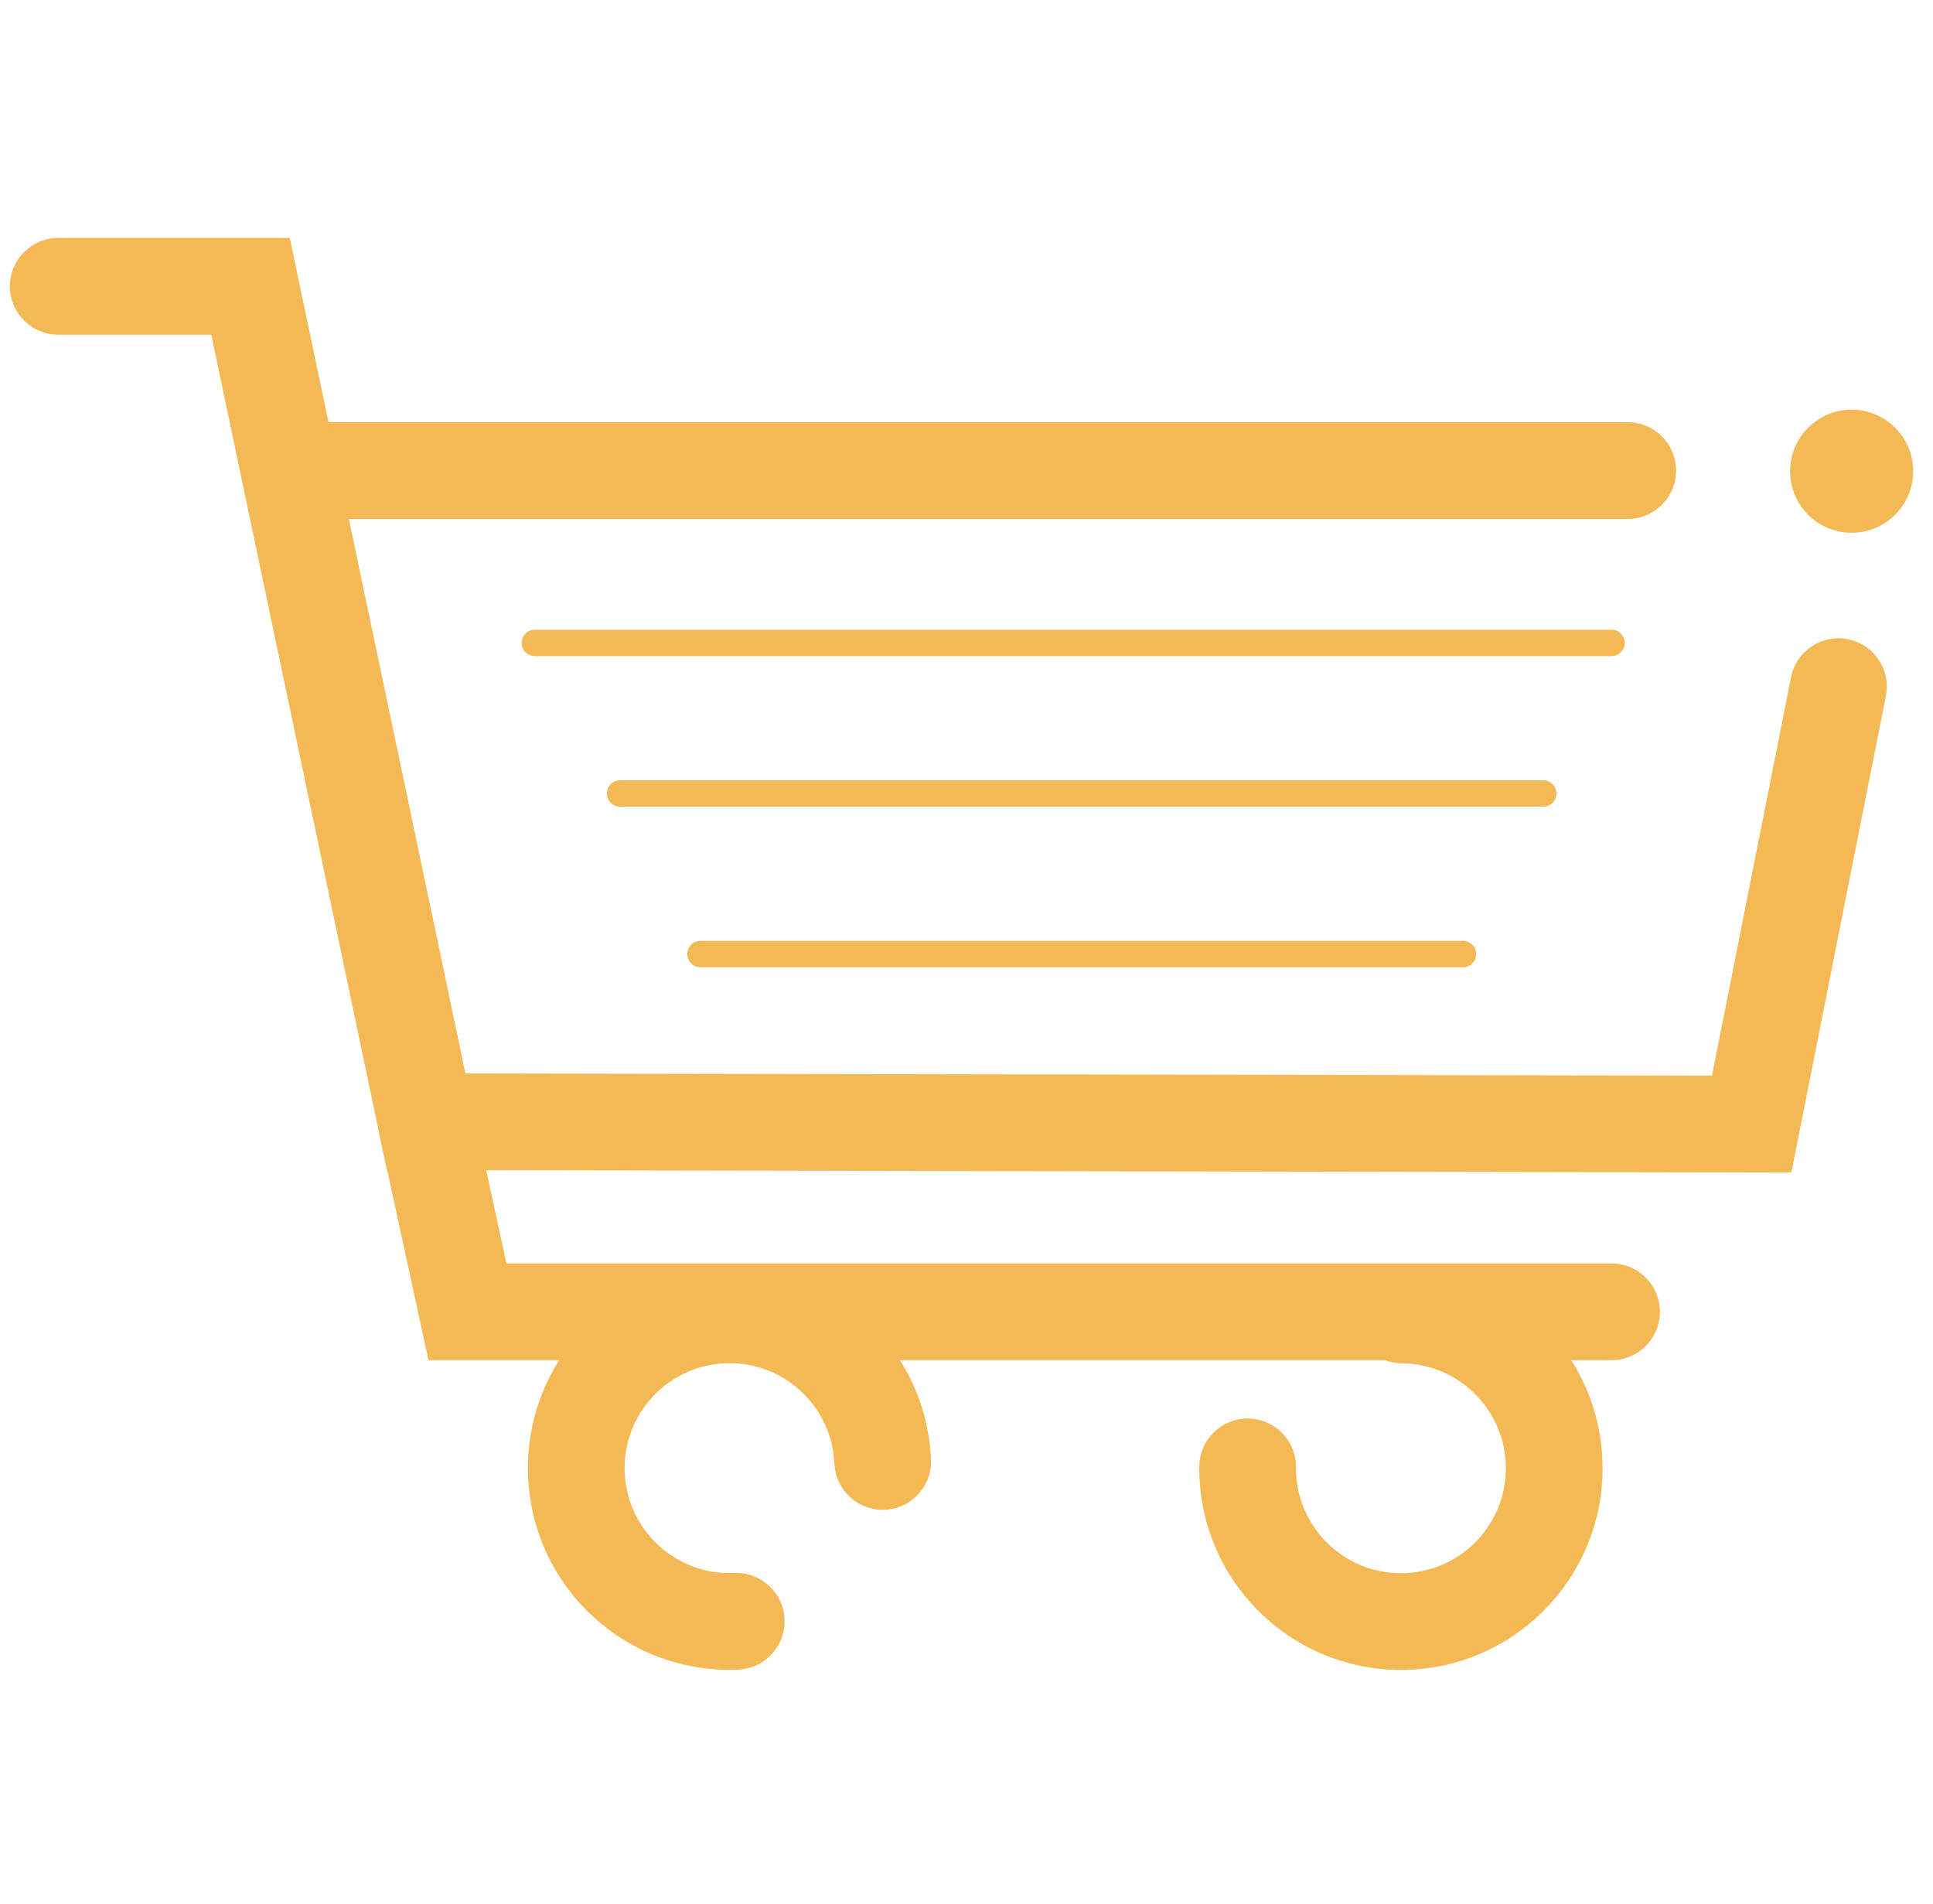
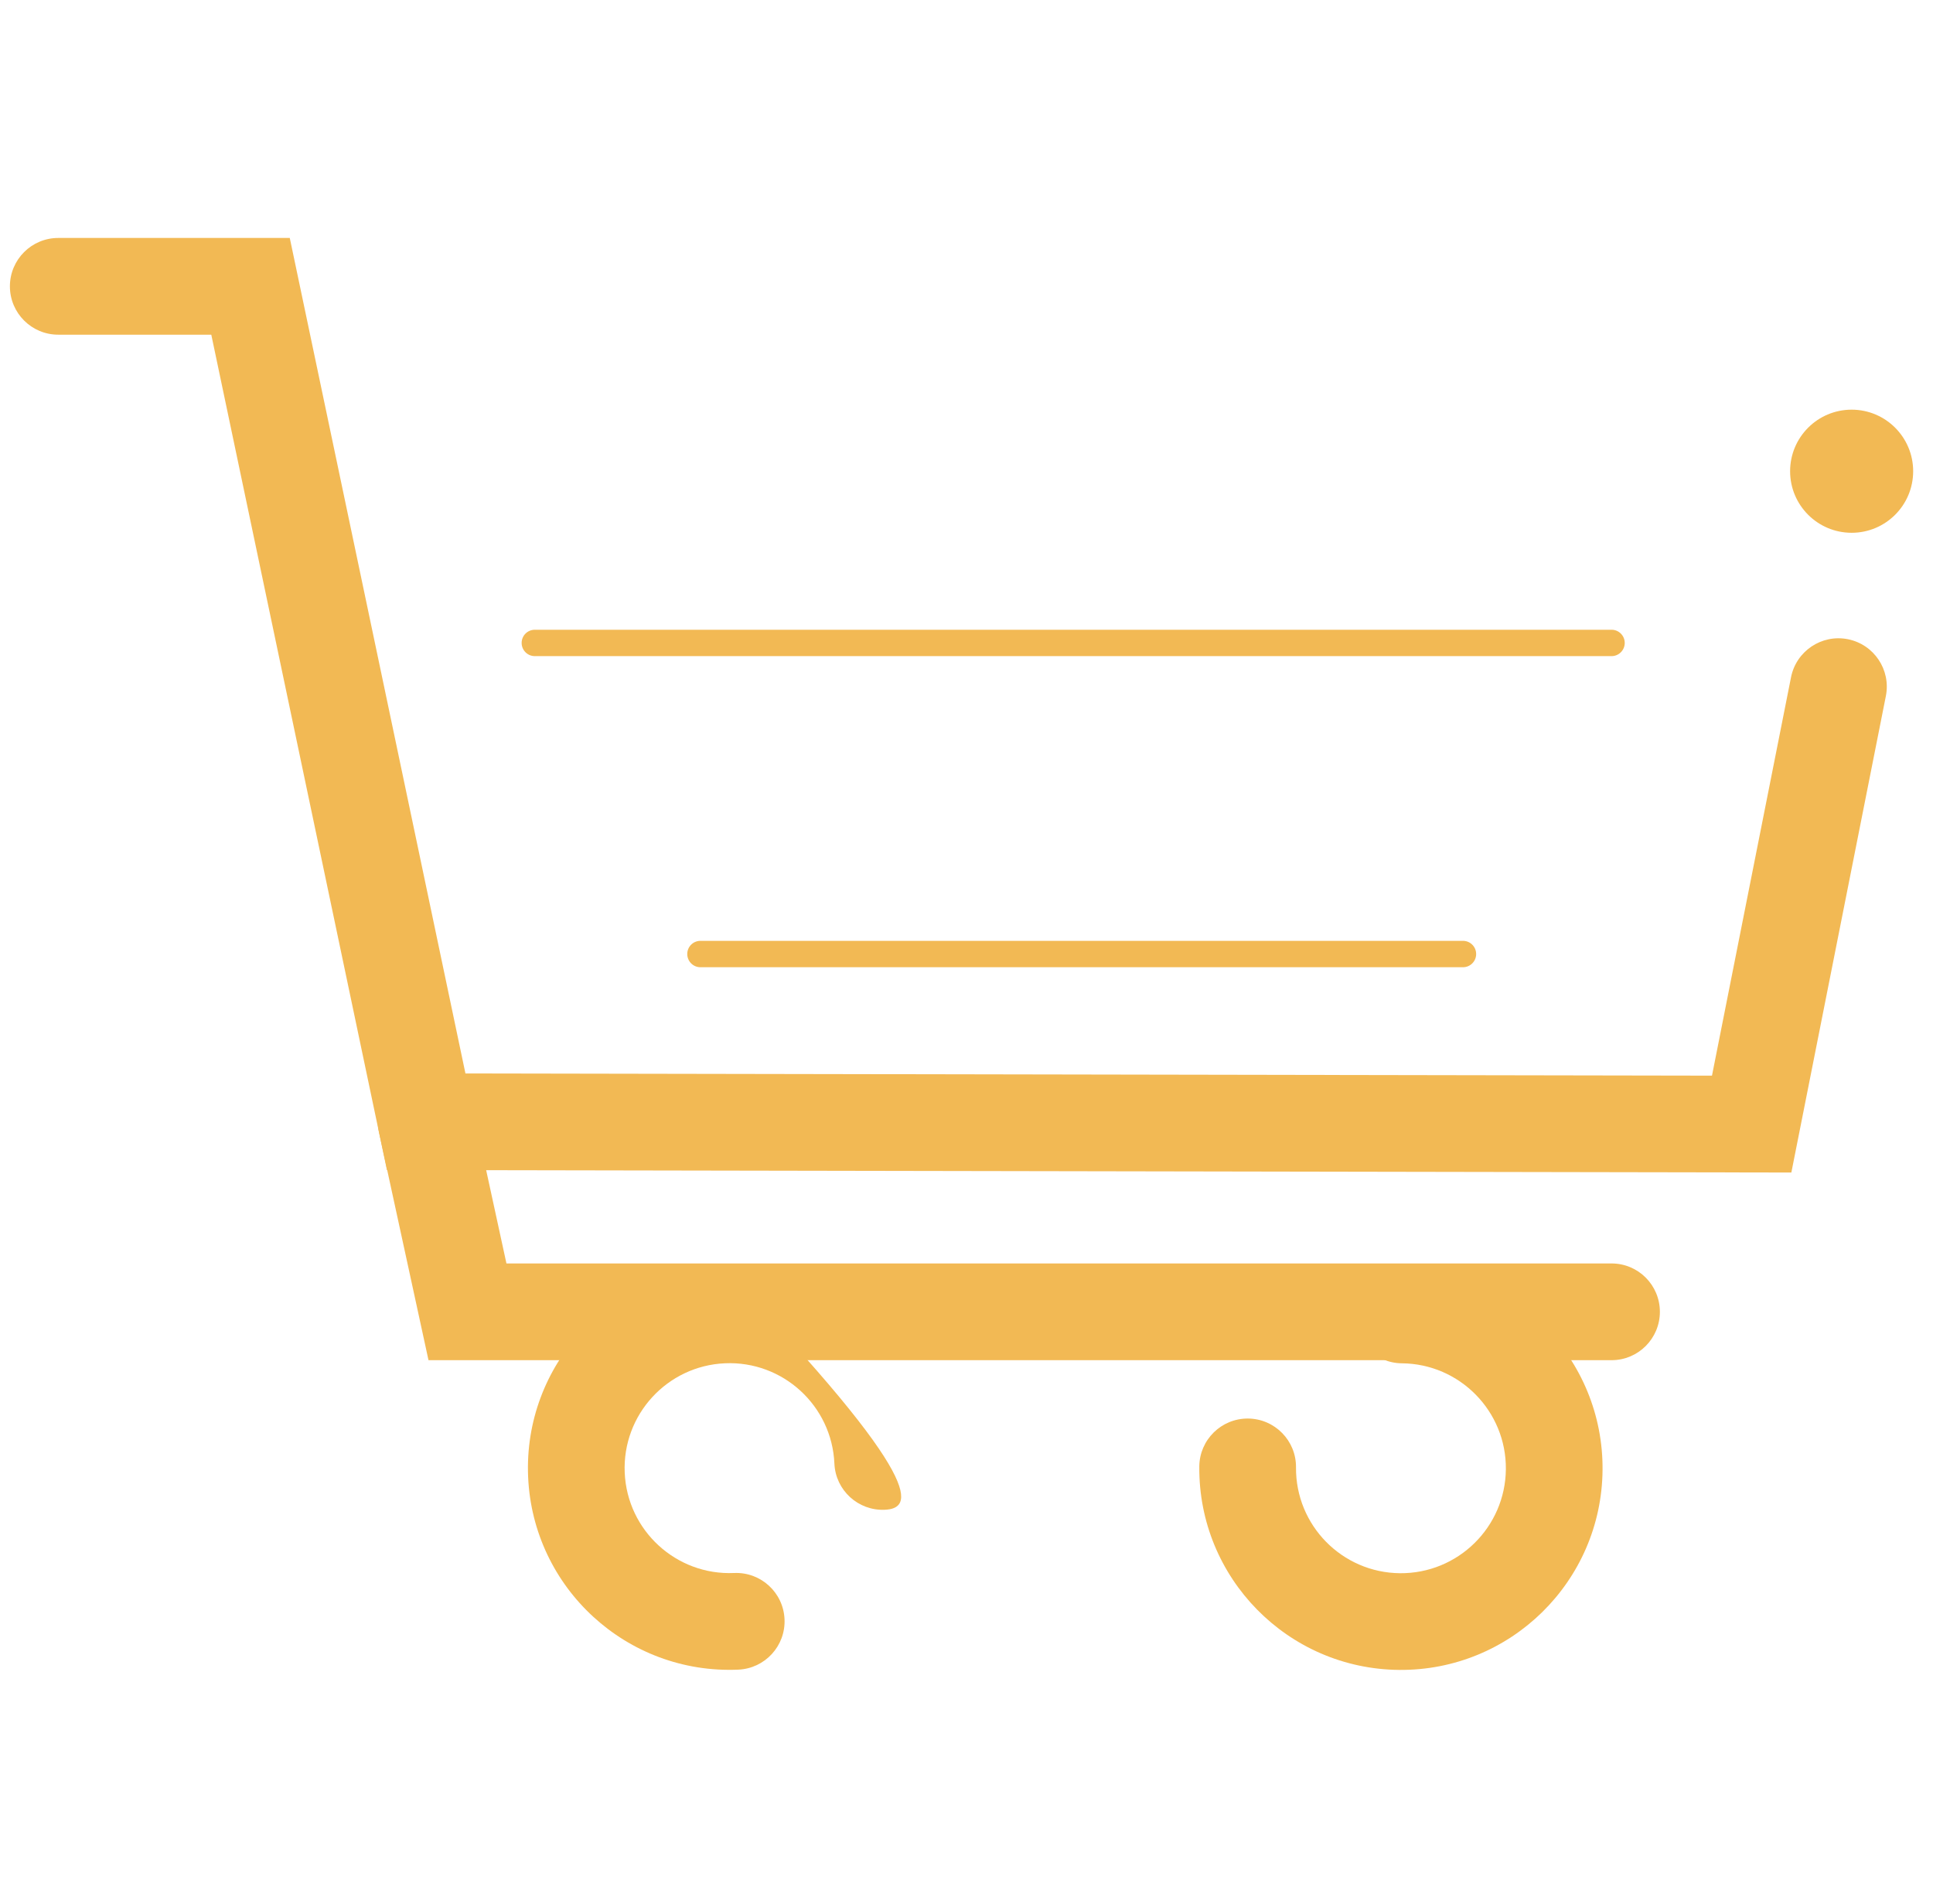
<svg xmlns="http://www.w3.org/2000/svg" width="65" height="64" viewBox="0 0 65 64" fill="none">
  <g clip-path="url(#clip0_4200_173002)">
    <path d="M62.264 17.912C63.407 17.912 64.333 16.986 64.333 15.843C64.333 14.7 63.407 13.773 62.264 13.773C61.121 13.773 60.195 14.7 60.195 15.843C60.195 16.986 61.121 17.912 62.264 17.912Z" fill="#F2B954" />
-     <path fill-rule="evenodd" clip-rule="evenodd" d="M24.237 42.585C27.978 42.421 31.143 45.322 31.306 49.063C31.345 49.96 30.65 50.719 29.753 50.758C28.856 50.797 28.097 50.102 28.058 49.205C27.973 47.258 26.325 45.748 24.379 45.833C22.432 45.918 20.922 47.566 21.007 49.512C21.092 51.459 22.74 52.969 24.686 52.884C25.583 52.845 26.342 53.54 26.381 54.437C26.421 55.334 25.725 56.093 24.828 56.133C21.087 56.296 17.922 53.395 17.759 49.654C17.595 45.913 20.496 42.748 24.237 42.585Z" fill="#F2B954" />
+     <path fill-rule="evenodd" clip-rule="evenodd" d="M24.237 42.585C31.345 49.96 30.65 50.719 29.753 50.758C28.856 50.797 28.097 50.102 28.058 49.205C27.973 47.258 26.325 45.748 24.379 45.833C22.432 45.918 20.922 47.566 21.007 49.512C21.092 51.459 22.74 52.969 24.686 52.884C25.583 52.845 26.342 53.54 26.381 54.437C26.421 55.334 25.725 56.093 24.828 56.133C21.087 56.296 17.922 53.395 17.759 49.654C17.595 45.913 20.496 42.748 24.237 42.585Z" fill="#F2B954" />
    <path fill-rule="evenodd" clip-rule="evenodd" d="M47.049 56.142C43.304 56.11 40.295 53.047 40.328 49.303C40.336 48.405 41.07 47.684 41.968 47.691C42.866 47.699 43.588 48.433 43.58 49.331C43.563 51.28 45.129 52.874 47.077 52.891C49.026 52.908 50.62 51.342 50.637 49.393C50.654 47.445 49.087 45.851 47.139 45.834C46.241 45.826 45.52 45.092 45.528 44.194C45.535 43.296 46.27 42.574 47.167 42.582C50.912 42.615 53.921 45.677 53.888 49.422C53.856 53.166 50.793 56.175 47.049 56.142Z" fill="#F2B954" />
    <path fill-rule="evenodd" clip-rule="evenodd" d="M0.333 9.626C0.333 8.728 1.061 8 1.959 8H9.744L15.651 36.089L57.568 36.163L60.226 22.769C60.401 21.888 61.256 21.316 62.137 21.49C63.018 21.665 63.59 22.521 63.415 23.401L60.237 39.42L13.011 39.336L7.105 11.252H1.959C1.061 11.252 0.333 10.524 0.333 9.626Z" fill="#F2B954" />
-     <path fill-rule="evenodd" clip-rule="evenodd" d="M8.102 15.821C8.102 14.923 8.83 14.195 9.728 14.195H54.735C55.633 14.195 56.36 14.923 56.36 15.821C56.36 16.719 55.633 17.447 54.735 17.447H9.728C8.83 17.447 8.102 16.719 8.102 15.821Z" fill="#F2B954" />
    <path fill-rule="evenodd" clip-rule="evenodd" d="M13.985 36.123C14.863 35.933 15.728 36.489 15.919 37.367L17.03 42.477H54.191C55.089 42.477 55.816 43.205 55.816 44.103C55.816 45.001 55.089 45.729 54.191 45.729H14.409L12.742 38.057C12.551 37.18 13.108 36.314 13.985 36.123Z" fill="#F2B954" />
    <path fill-rule="evenodd" clip-rule="evenodd" d="M17.541 21.615C17.541 21.37 17.739 21.172 17.984 21.172H54.191C54.435 21.172 54.634 21.37 54.634 21.615C54.634 21.86 54.435 22.059 54.191 22.059H17.984C17.739 22.059 17.541 21.86 17.541 21.615Z" fill="#F2B954" />
-     <path fill-rule="evenodd" clip-rule="evenodd" d="M20.408 26.676C20.408 26.431 20.607 26.232 20.852 26.232H51.894C52.139 26.232 52.337 26.431 52.337 26.676C52.337 26.921 52.139 27.119 51.894 27.119H20.852C20.607 27.119 20.408 26.921 20.408 26.676Z" fill="#F2B954" />
    <path fill-rule="evenodd" clip-rule="evenodd" d="M23.11 32.074C23.11 31.829 23.308 31.631 23.553 31.631H49.195C49.44 31.631 49.638 31.829 49.638 32.074C49.638 32.319 49.44 32.518 49.195 32.518H23.553C23.308 32.518 23.11 32.319 23.11 32.074Z" fill="#F2B954" />
  </g>
  <defs>
    <clipPath id="clip0_4200_173002">
      <rect width="64" height="64" fill="white" transform="translate(0.333)" />
    </clipPath>
  </defs>
</svg>